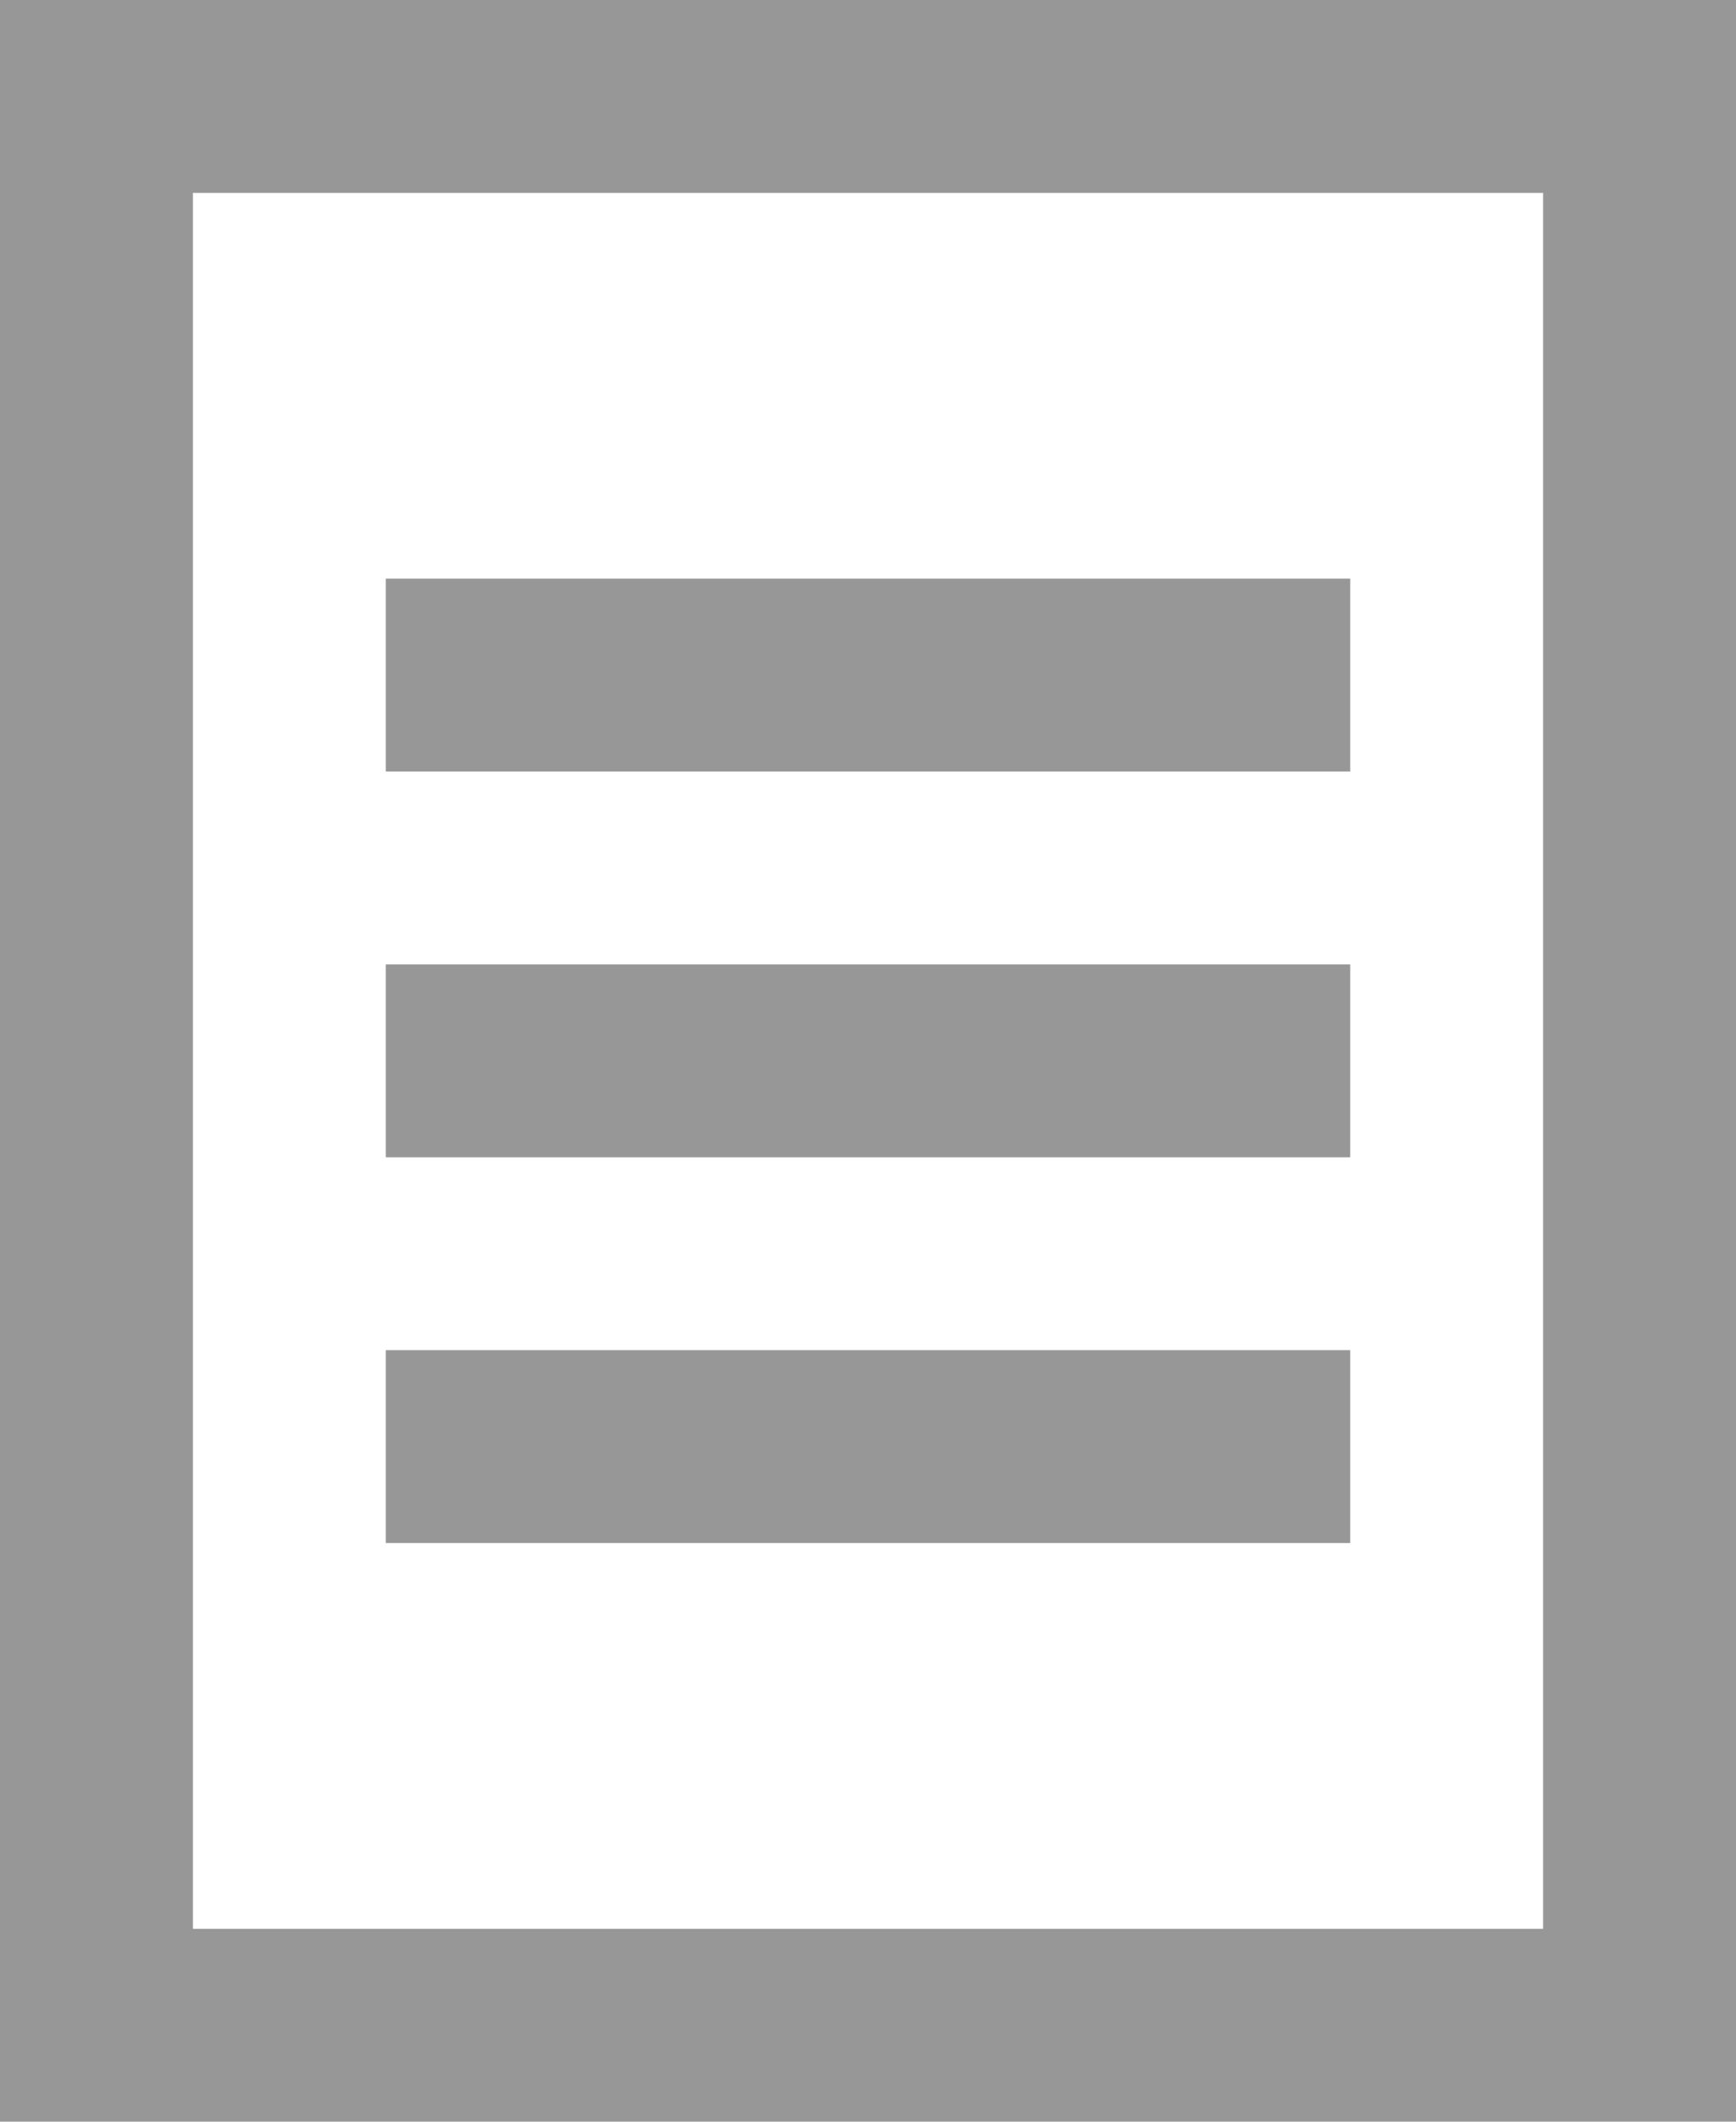
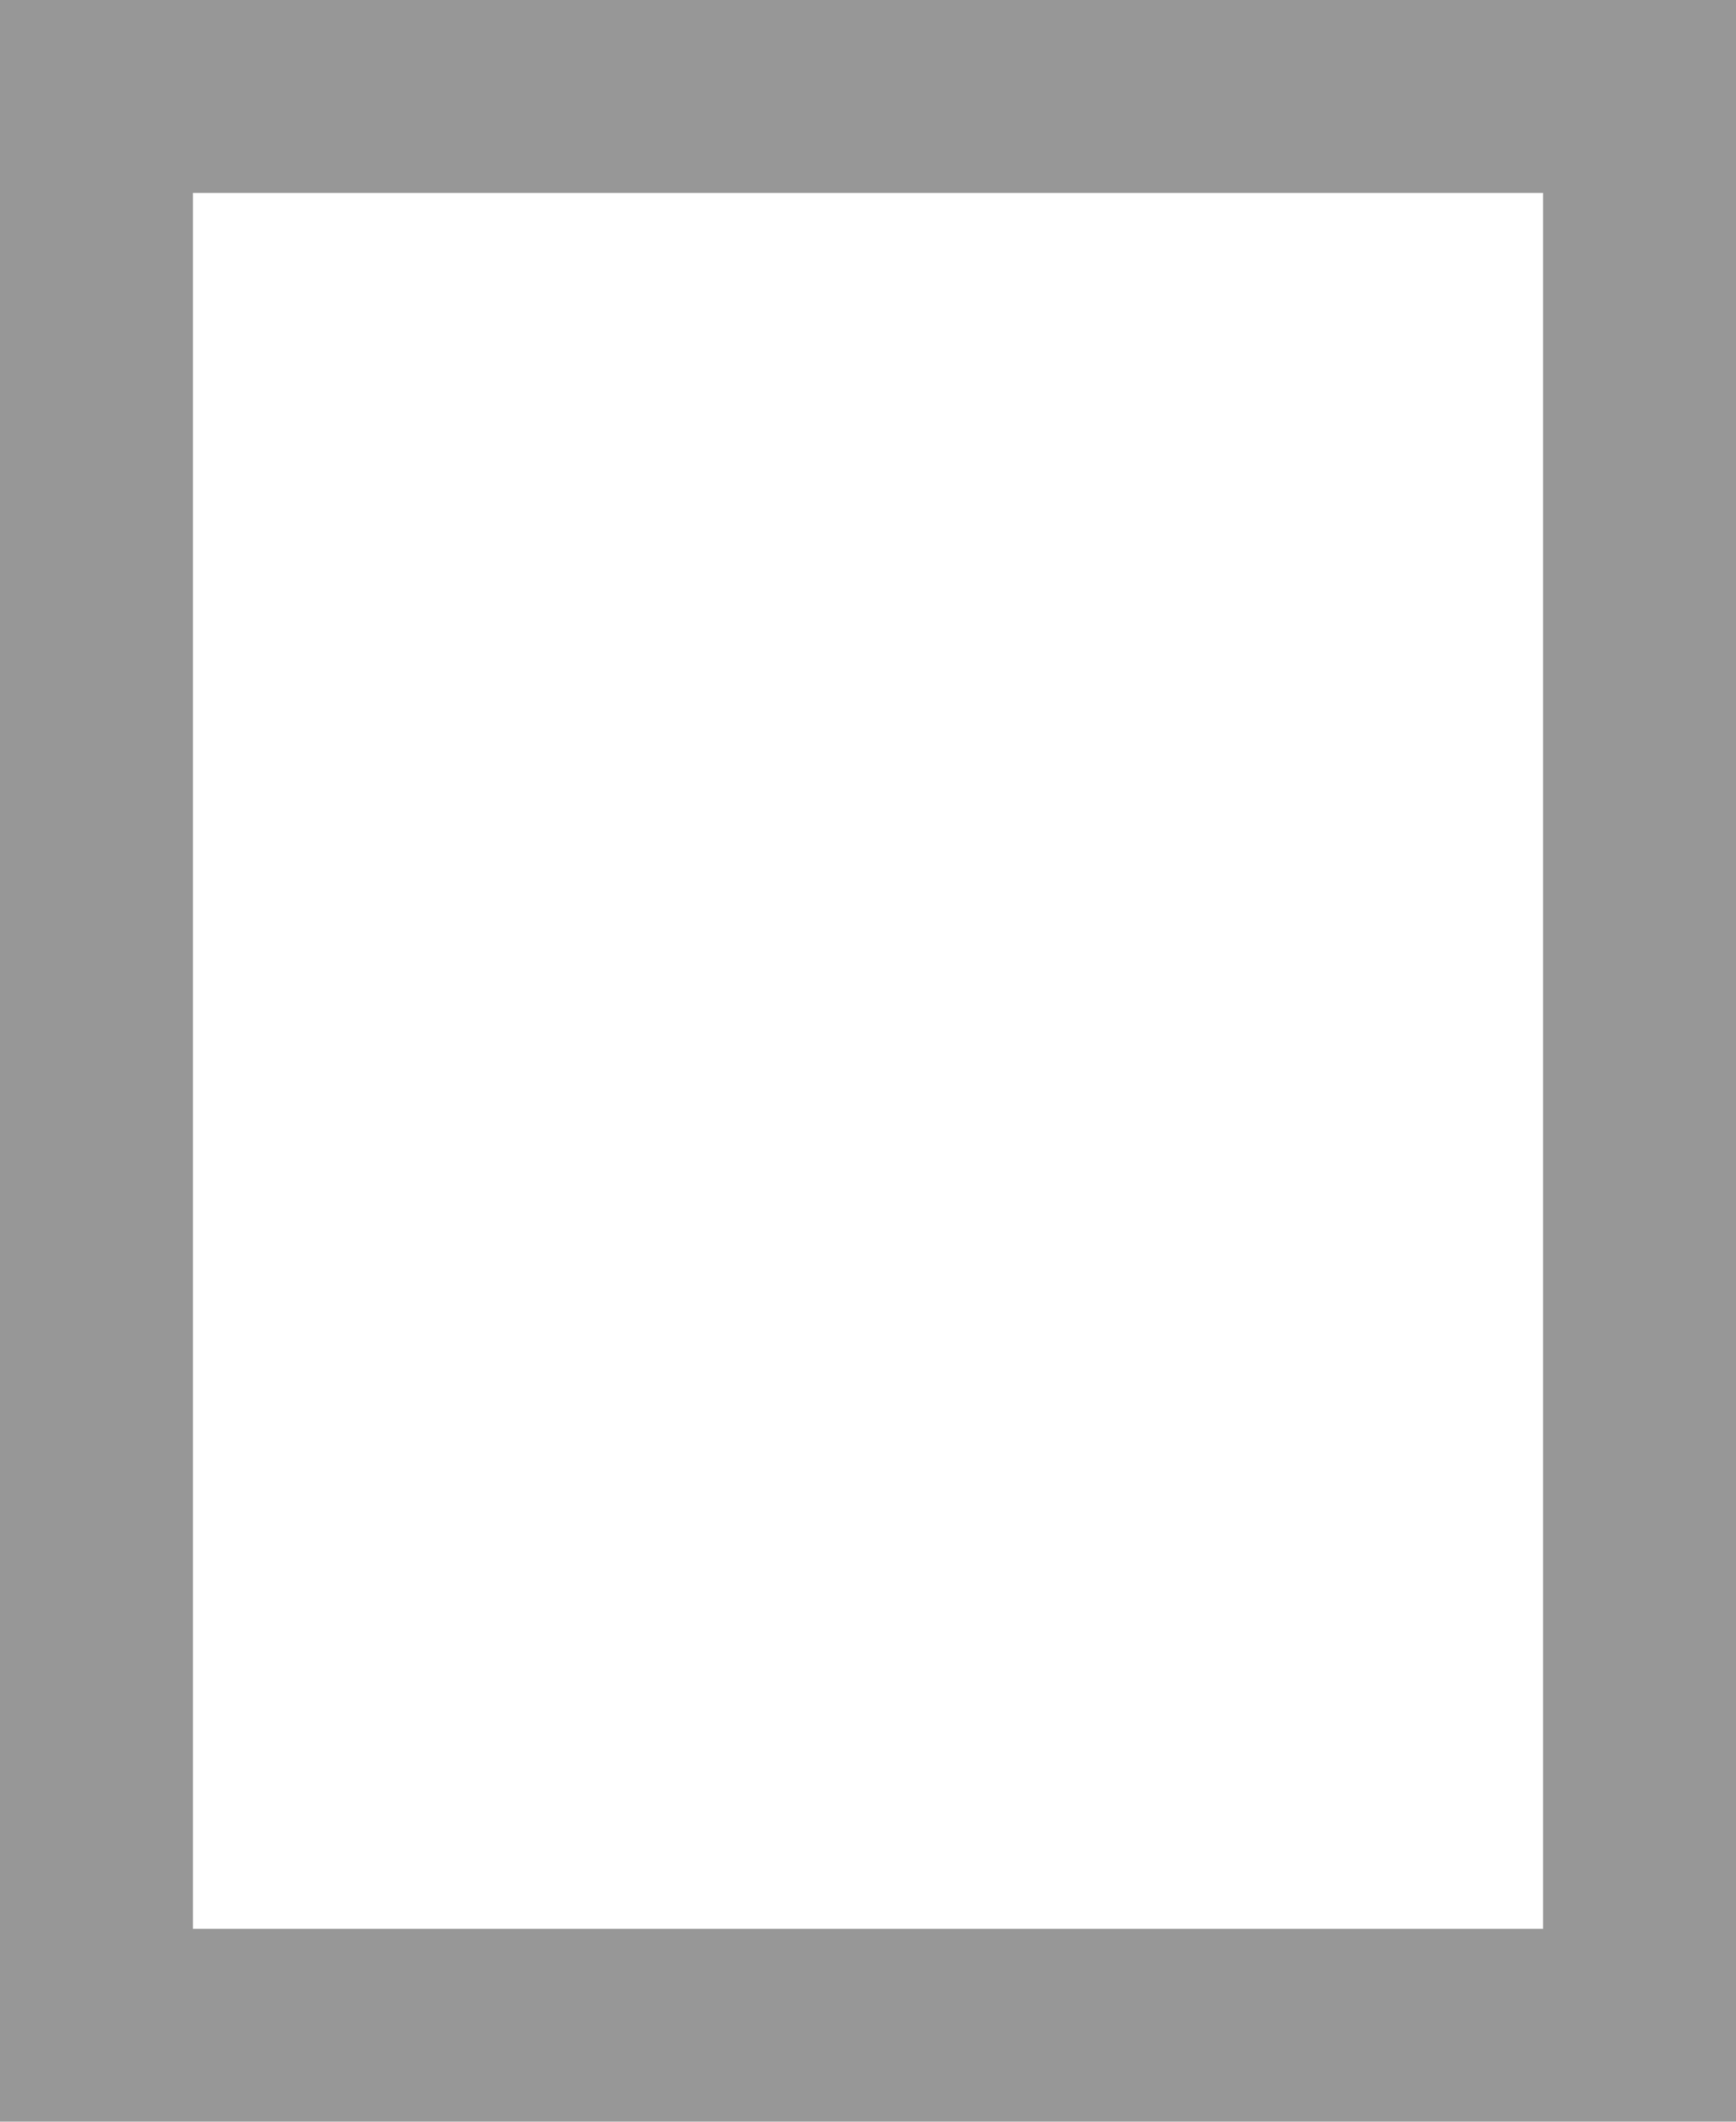
<svg xmlns="http://www.w3.org/2000/svg" width="9" height="11" viewBox="0 0 9 11">
  <g fill="none" fill-rule="evenodd" stroke="#979797">
    <path d="M.5.5h8v10h-8z" />
-     <path stroke-linecap="square" d="M2.5 7.5h4M2.5 3.5h4M2.5 5.5h4" />
  </g>
</svg>